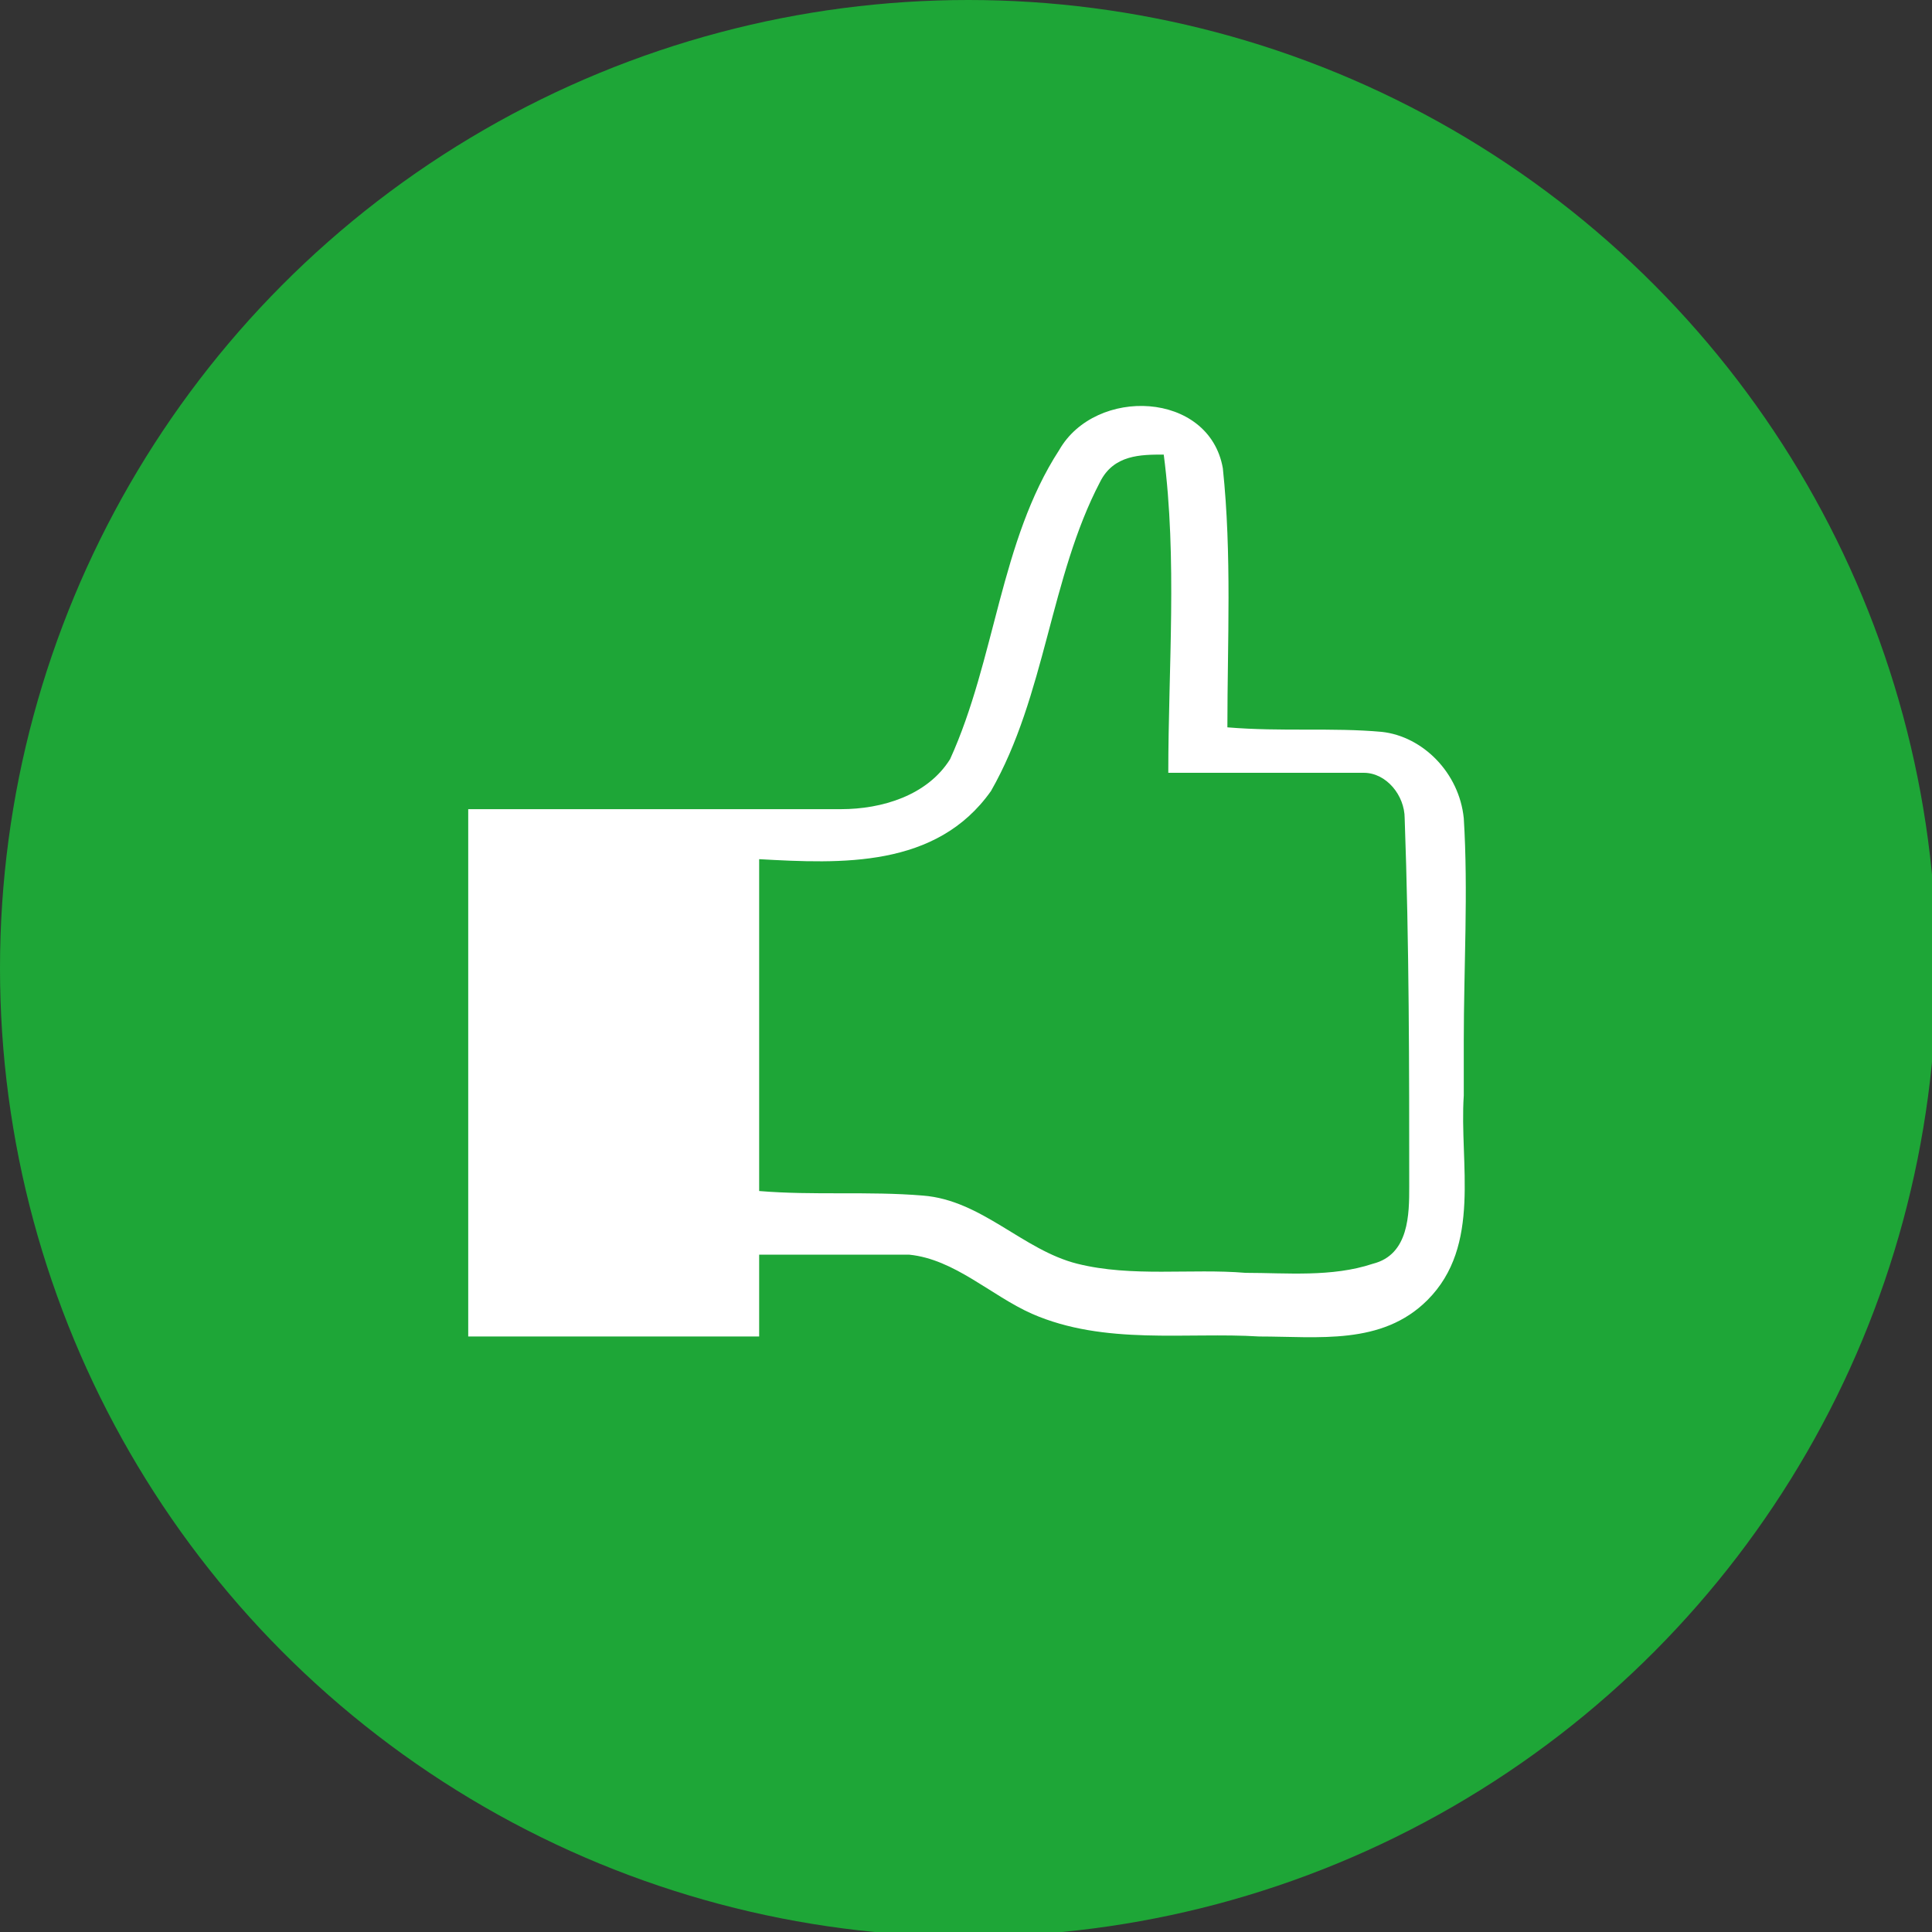
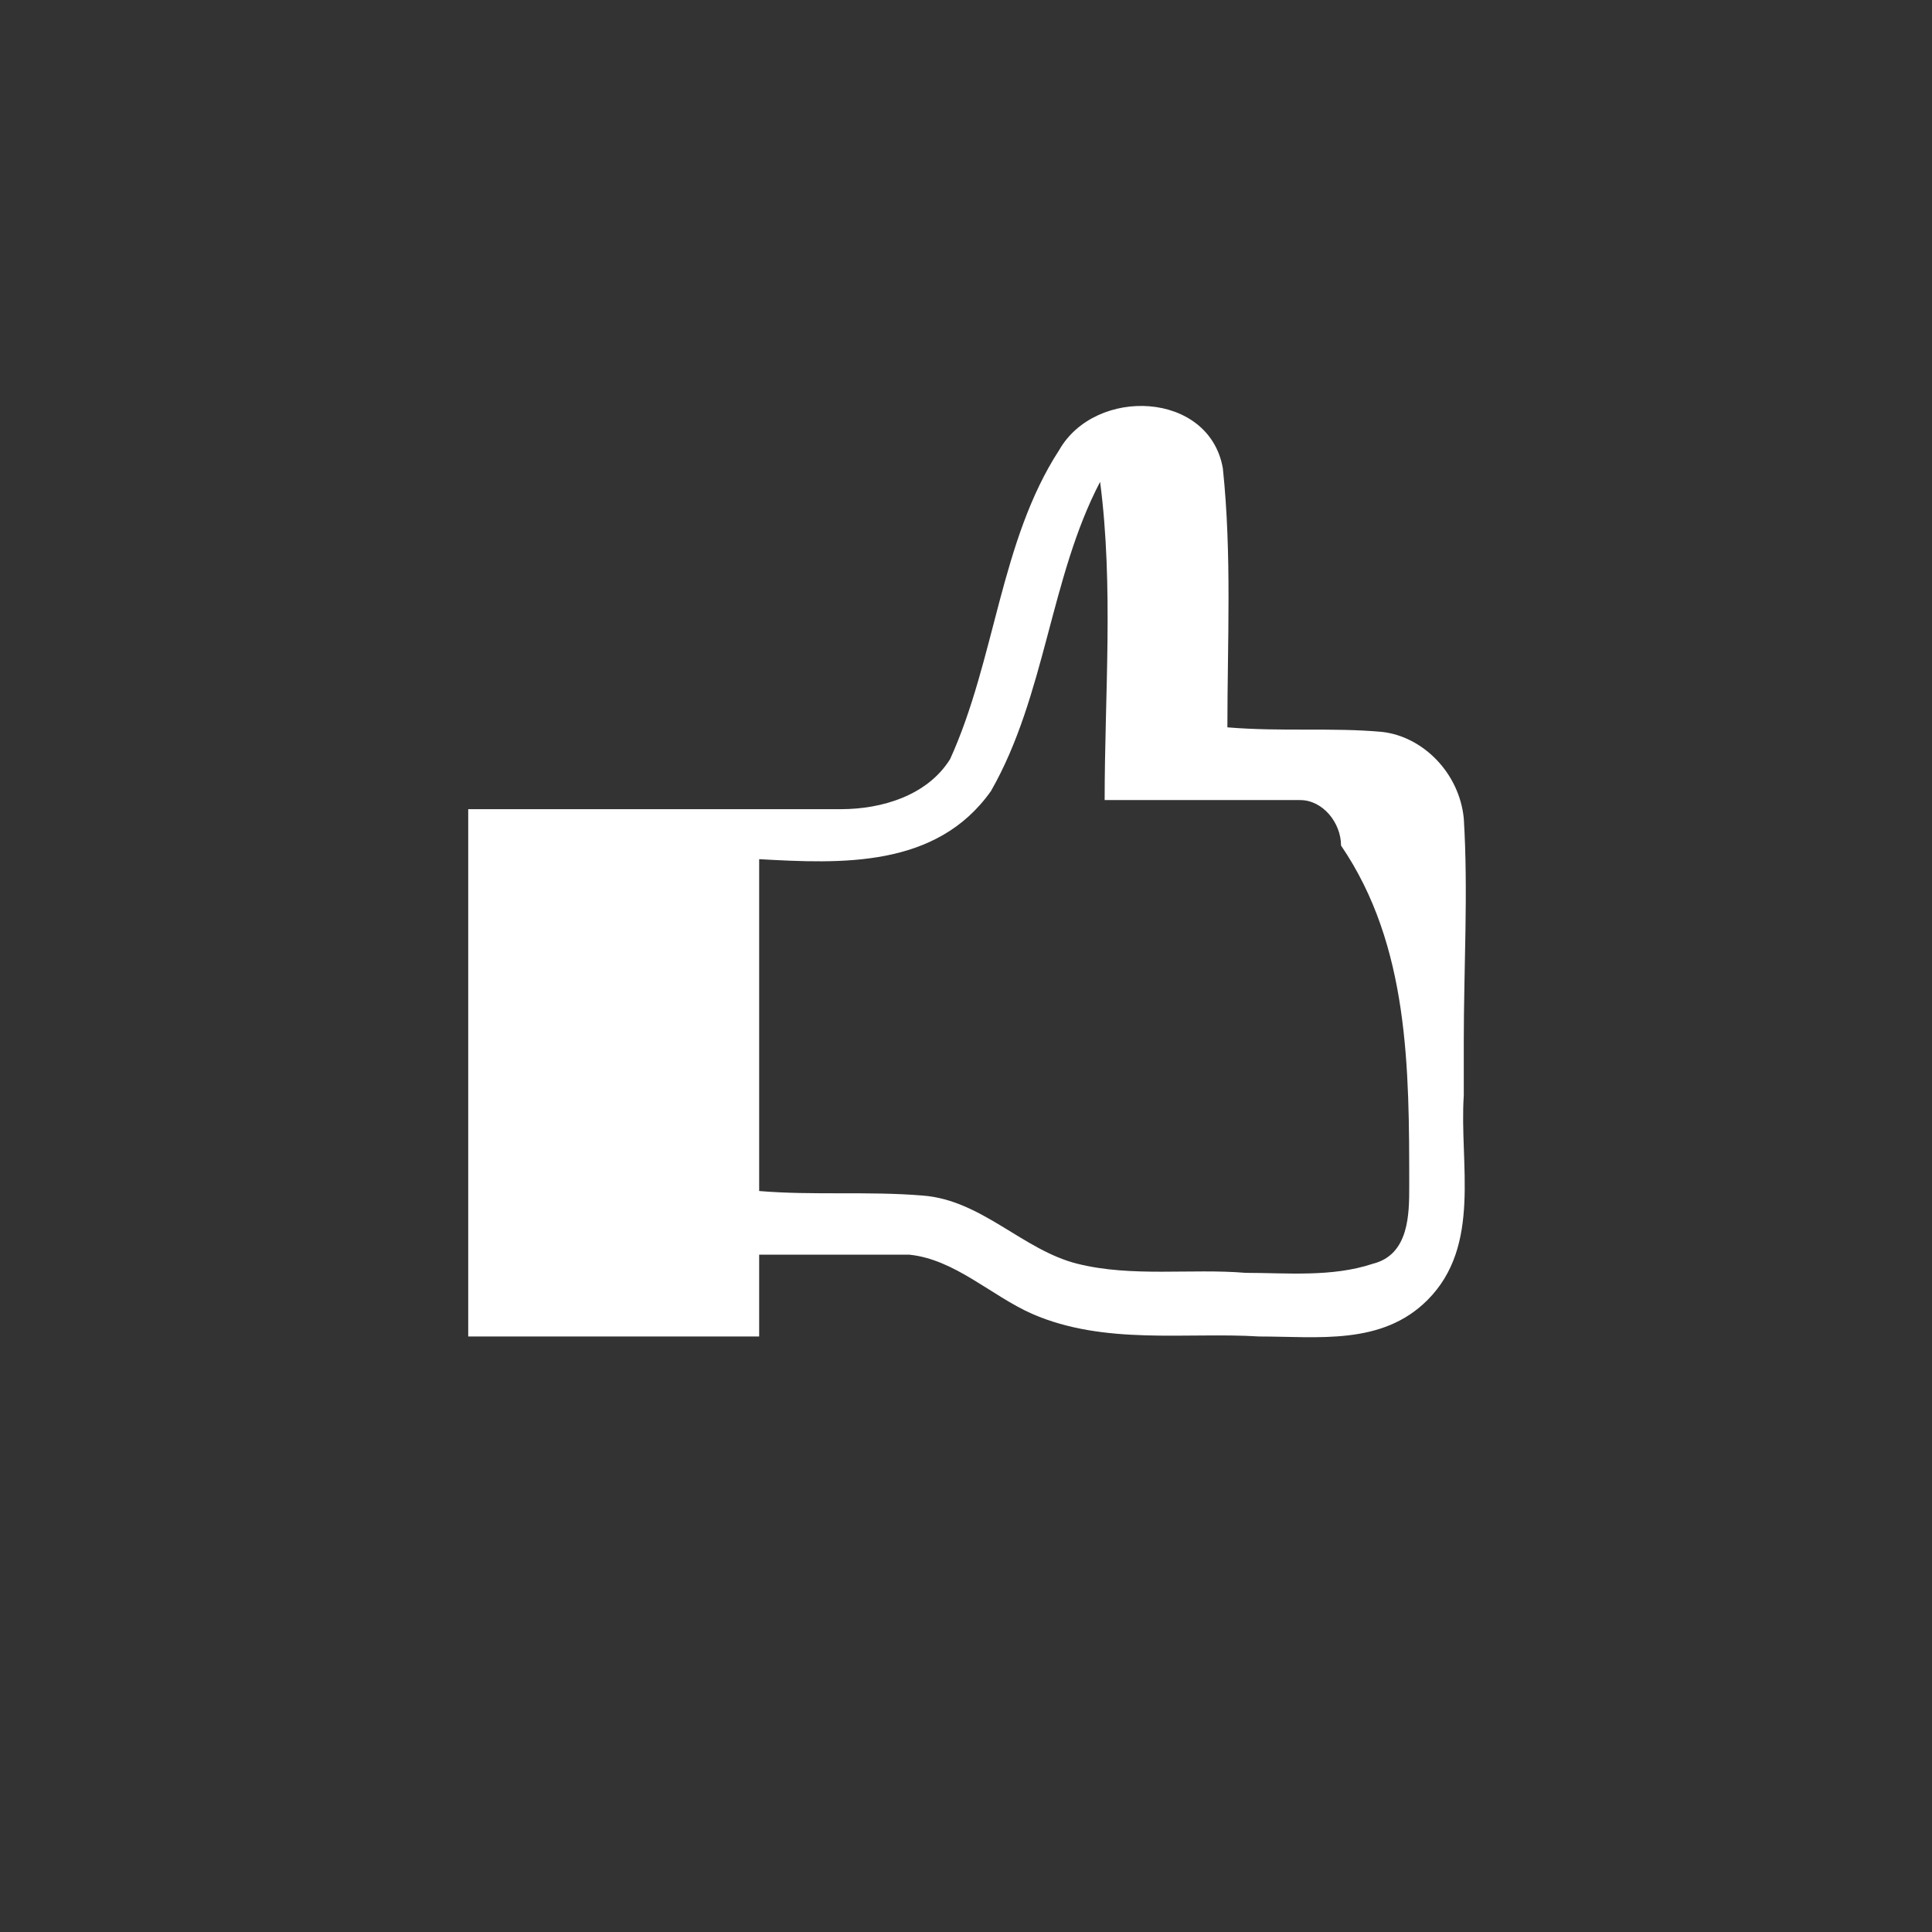
<svg xmlns="http://www.w3.org/2000/svg" version="1.1" id="Laag_1" x="0px" y="0px" viewBox="0 0 42.5 42.5" style="enable-background:new 0 0 42.5 42.5;" xml:space="preserve">
  <rect x="0" y="0" width="42.5" height="42.5" fill="#333333" stroke="none" />
  <style type="text/css">
	.st0{fill:#1EA637;}
	.st1{fill:#FFFFFF;}
</style>
  <g>
    <g>
-       <circle class="st0" cx="21.3" cy="21.3" r="21.3" />
-     </g>
-     <path class="st1" d="M32.2,24.1v-1.2c0-1.6,0.1-3.3,0-4.9c-0.1-1-0.9-1.8-1.8-1.9c-1.1-0.1-2.2,0-3.4-0.1c0-1.9,0.1-3.8-0.1-5.7   c-0.3-1.7-2.8-1.8-3.6-0.4c-1.3,2-1.4,4.6-2.4,6.8c-0.5,0.8-1.5,1.1-2.4,1.1c-1.7,0-3.4,0-5.2,0h-1.2h-1.8v11.6c2.1,0,4.3,0,6.4,0   v-1.8c1.1,0,2.2,0,3.3,0c1,0.1,1.8,0.9,2.7,1.3c1.6,0.7,3.4,0.4,5,0.5c1.3,0,2.7,0.2,3.7-0.8C32.6,27.4,32.1,25.6,32.2,24.1    M31,26.1c0,0.6,0,1.5-0.8,1.7c-0.9,0.3-1.9,0.2-2.8,0.2c-1.2-0.1-2.5,0.1-3.7-0.2c-1.2-0.3-2.1-1.4-3.4-1.5   c-1.2-0.1-2.4,0-3.6-0.1c0-2.4,0-4.9,0-7.3c1.8,0.1,3.9,0.2,5.1-1.5c1.2-2.1,1.3-4.7,2.4-6.8c0.3-0.6,0.9-0.6,1.4-0.6   c0.3,2.3,0.1,4.7,0.1,7c1.4,0,2.9,0,4.3,0c0.5,0,0.9,0.5,0.9,1C31,20.8,31,23.5,31,26.1" />
+       </g>
+     <path class="st1" d="M32.2,24.1v-1.2c0-1.6,0.1-3.3,0-4.9c-0.1-1-0.9-1.8-1.8-1.9c-1.1-0.1-2.2,0-3.4-0.1c0-1.9,0.1-3.8-0.1-5.7   c-0.3-1.7-2.8-1.8-3.6-0.4c-1.3,2-1.4,4.6-2.4,6.8c-0.5,0.8-1.5,1.1-2.4,1.1c-1.7,0-3.4,0-5.2,0h-1.2h-1.8v11.6c2.1,0,4.3,0,6.4,0   v-1.8c1.1,0,2.2,0,3.3,0c1,0.1,1.8,0.9,2.7,1.3c1.6,0.7,3.4,0.4,5,0.5c1.3,0,2.7,0.2,3.7-0.8C32.6,27.4,32.1,25.6,32.2,24.1    M31,26.1c0,0.6,0,1.5-0.8,1.7c-0.9,0.3-1.9,0.2-2.8,0.2c-1.2-0.1-2.5,0.1-3.7-0.2c-1.2-0.3-2.1-1.4-3.4-1.5   c-1.2-0.1-2.4,0-3.6-0.1c0-2.4,0-4.9,0-7.3c1.8,0.1,3.9,0.2,5.1-1.5c1.2-2.1,1.3-4.7,2.4-6.8c0.3,2.3,0.1,4.7,0.1,7c1.4,0,2.9,0,4.3,0c0.5,0,0.9,0.5,0.9,1C31,20.8,31,23.5,31,26.1" />
  </g>
</svg>